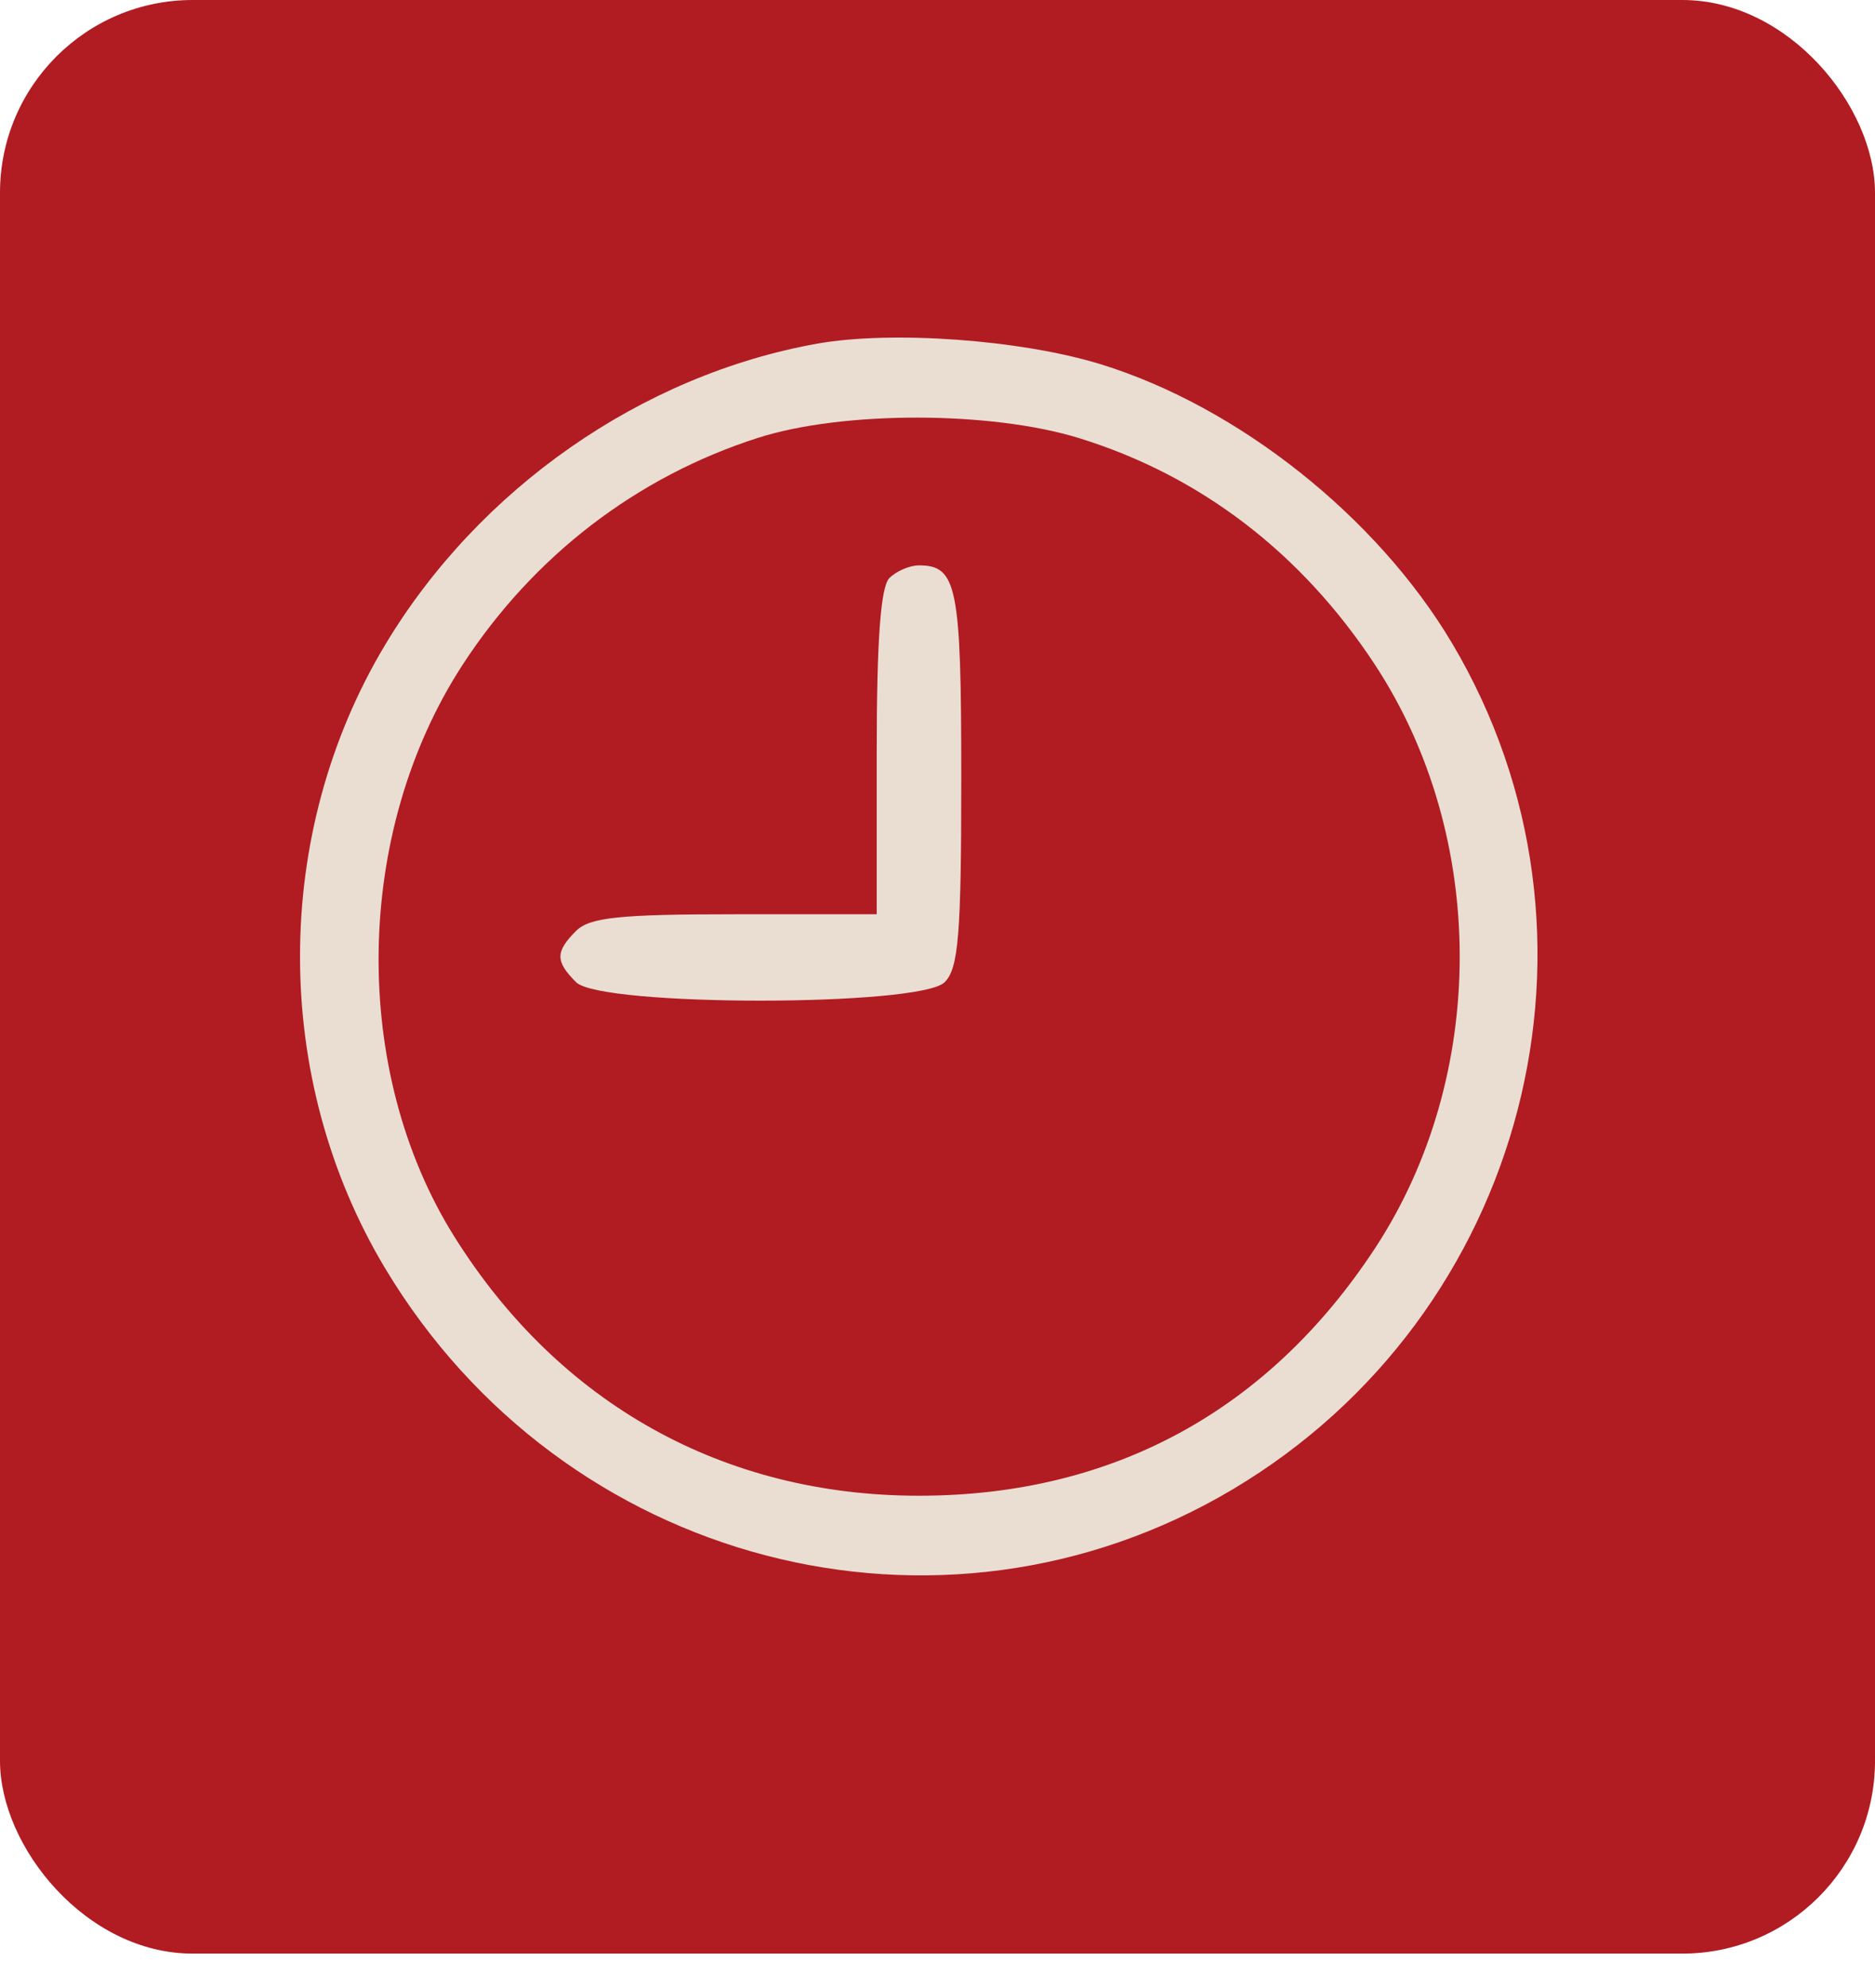
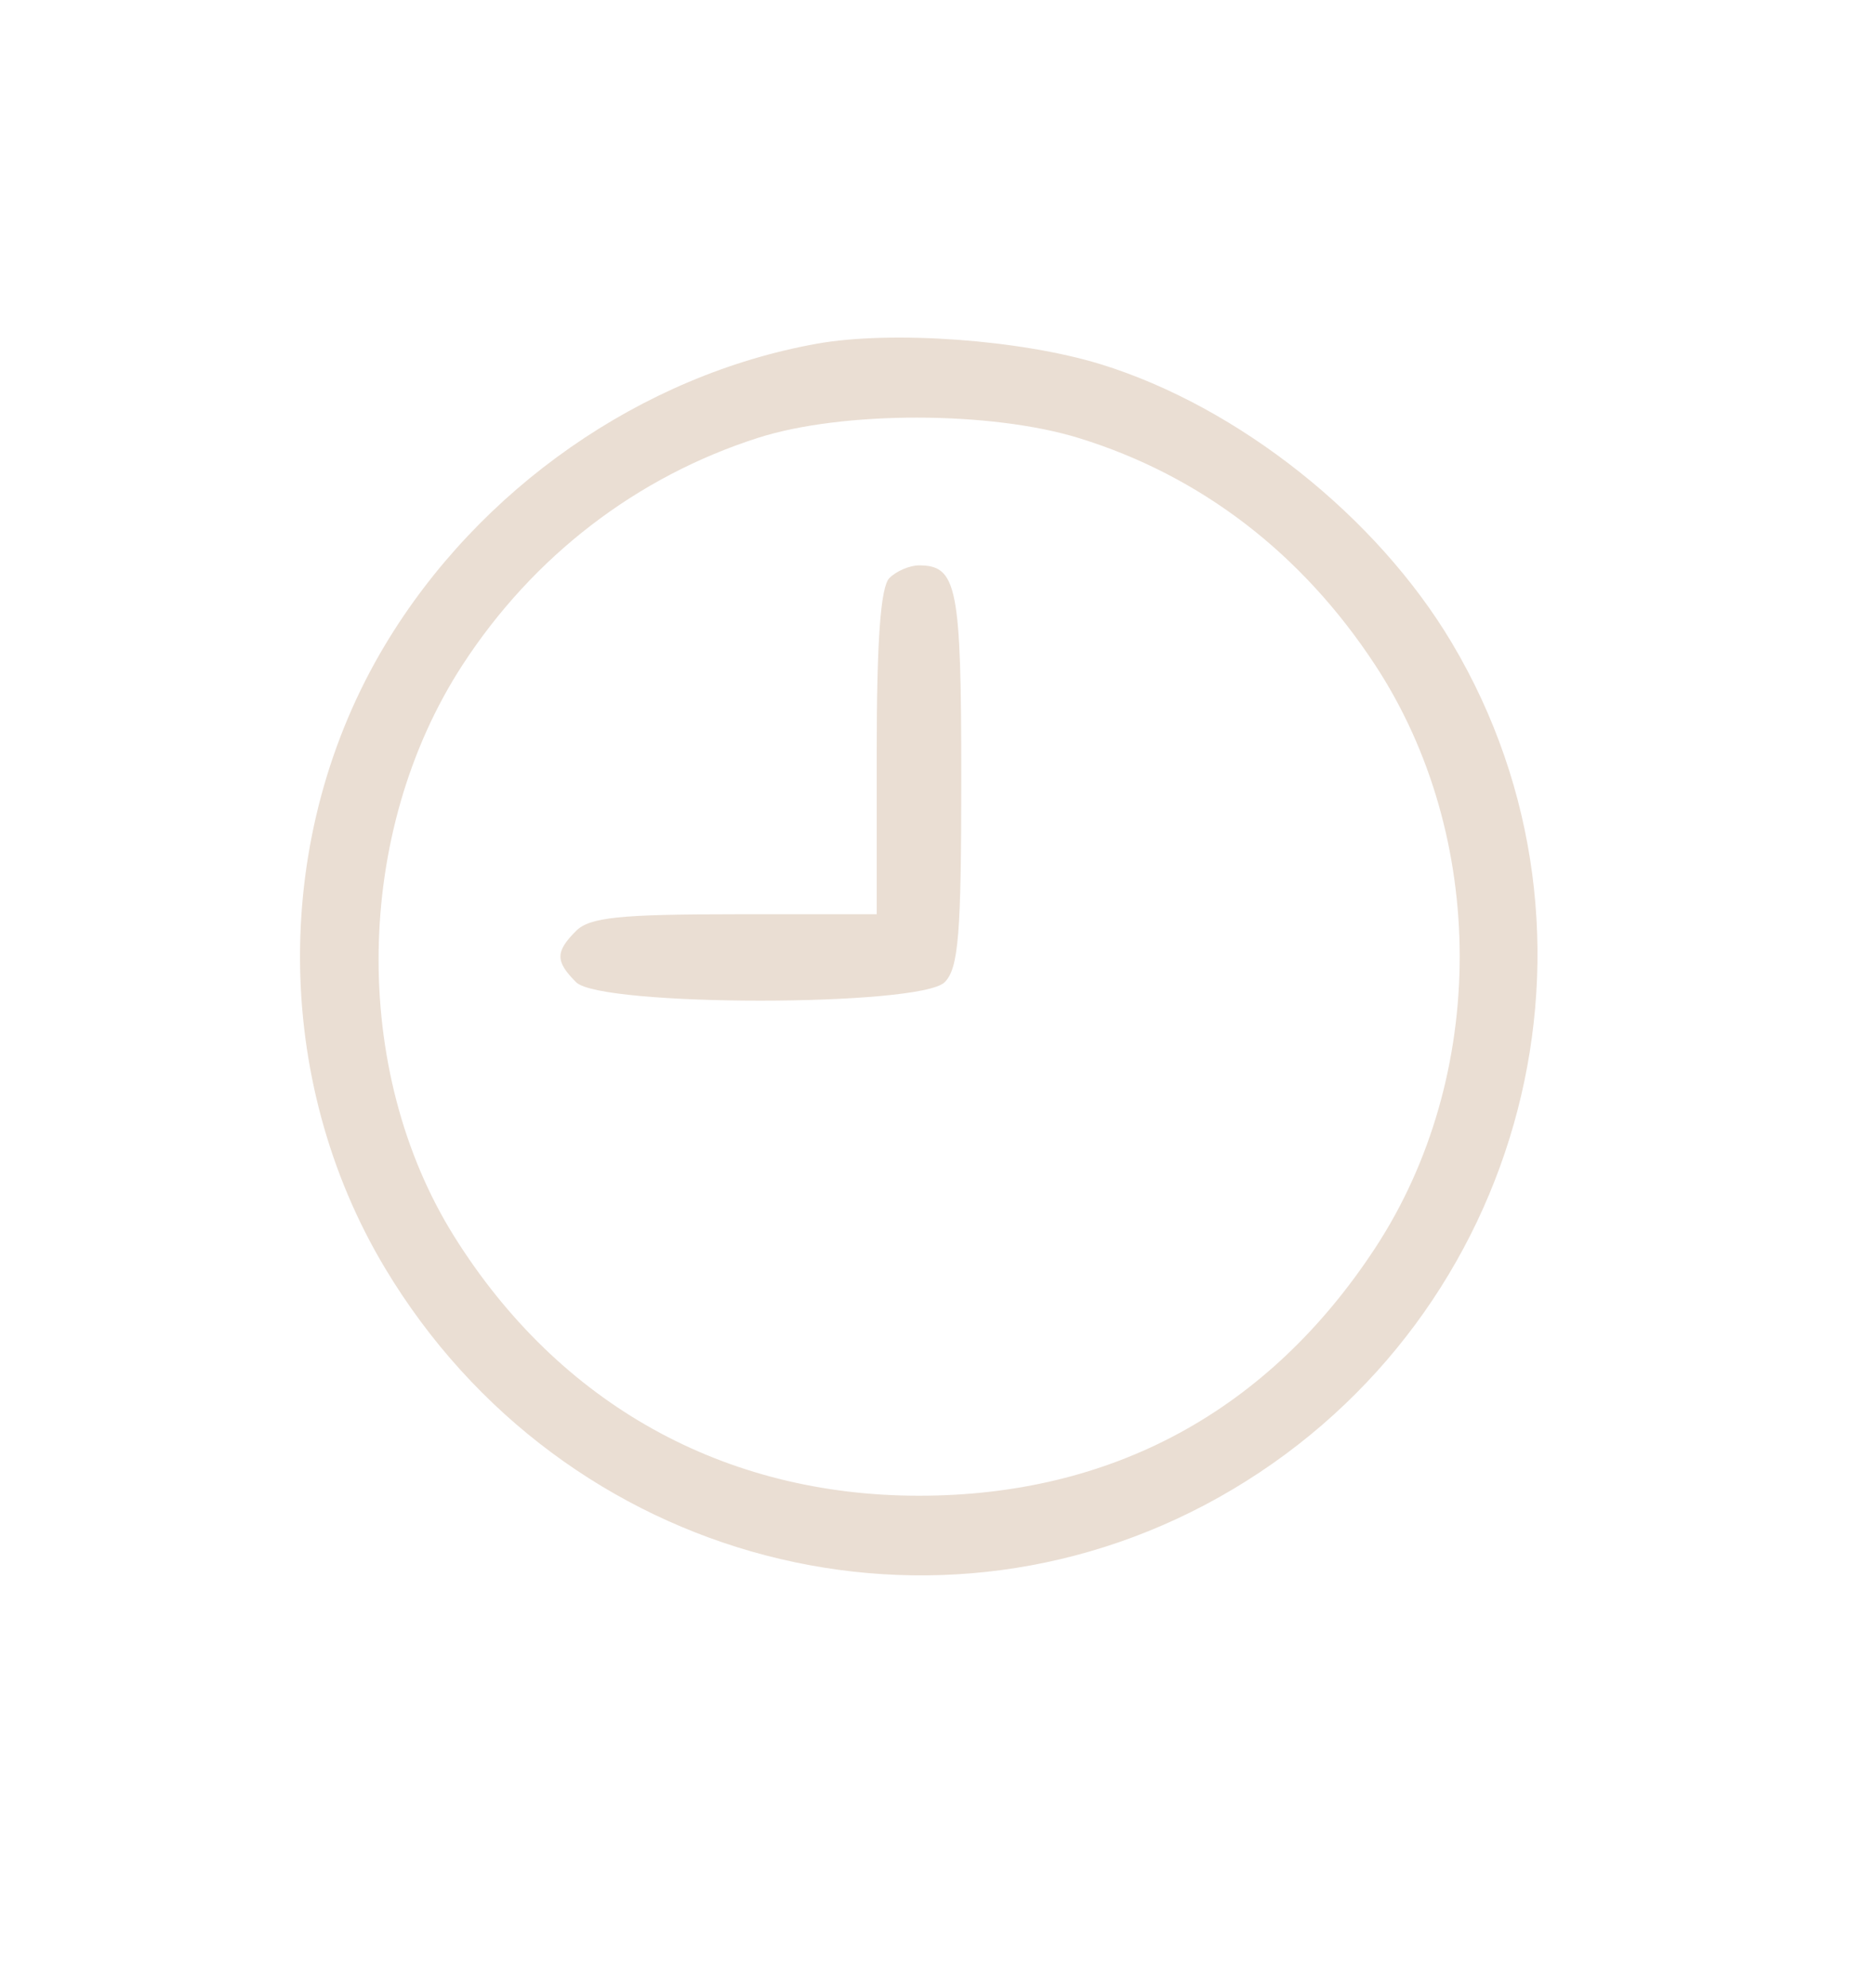
<svg xmlns="http://www.w3.org/2000/svg" width="50" height="53" viewBox="0 0 50 53" fill="none">
-   <rect width="50" height="52.083" rx="5.138" fill="#B11B22" />
  <path fill-rule="evenodd" clip-rule="evenodd" d="M21.785 9.163C17.11 10 12.774 13.022 10.273 17.187C7.243 22.232 7.243 28.769 10.272 33.816C15.02 41.728 25.065 44.346 32.87 39.707C40.716 35.044 43.341 24.915 38.718 17.142C36.715 13.776 33.023 10.845 29.359 9.713C27.231 9.056 23.784 8.806 21.785 9.163ZM28.777 11.681C32.018 12.682 34.716 14.75 36.671 17.73C39.677 22.314 39.677 28.69 36.671 33.273C33.822 37.617 29.659 39.876 24.506 39.876C19.299 39.876 14.913 37.431 12.117 32.971C9.343 28.544 9.433 22.192 12.332 17.73C14.219 14.827 16.978 12.707 20.22 11.671C22.474 10.951 26.428 10.955 28.777 11.681ZM23.717 15.411C23.483 15.645 23.379 17.084 23.379 20.062V24.374H19.592C16.526 24.374 15.722 24.458 15.363 24.817C14.806 25.373 14.806 25.63 15.363 26.186C16.018 26.841 24.536 26.841 25.191 26.186C25.561 25.817 25.634 24.913 25.634 20.746C25.634 15.635 25.523 15.073 24.506 15.073C24.258 15.073 23.903 15.225 23.717 15.411Z" fill="#EADED3" />
</svg>